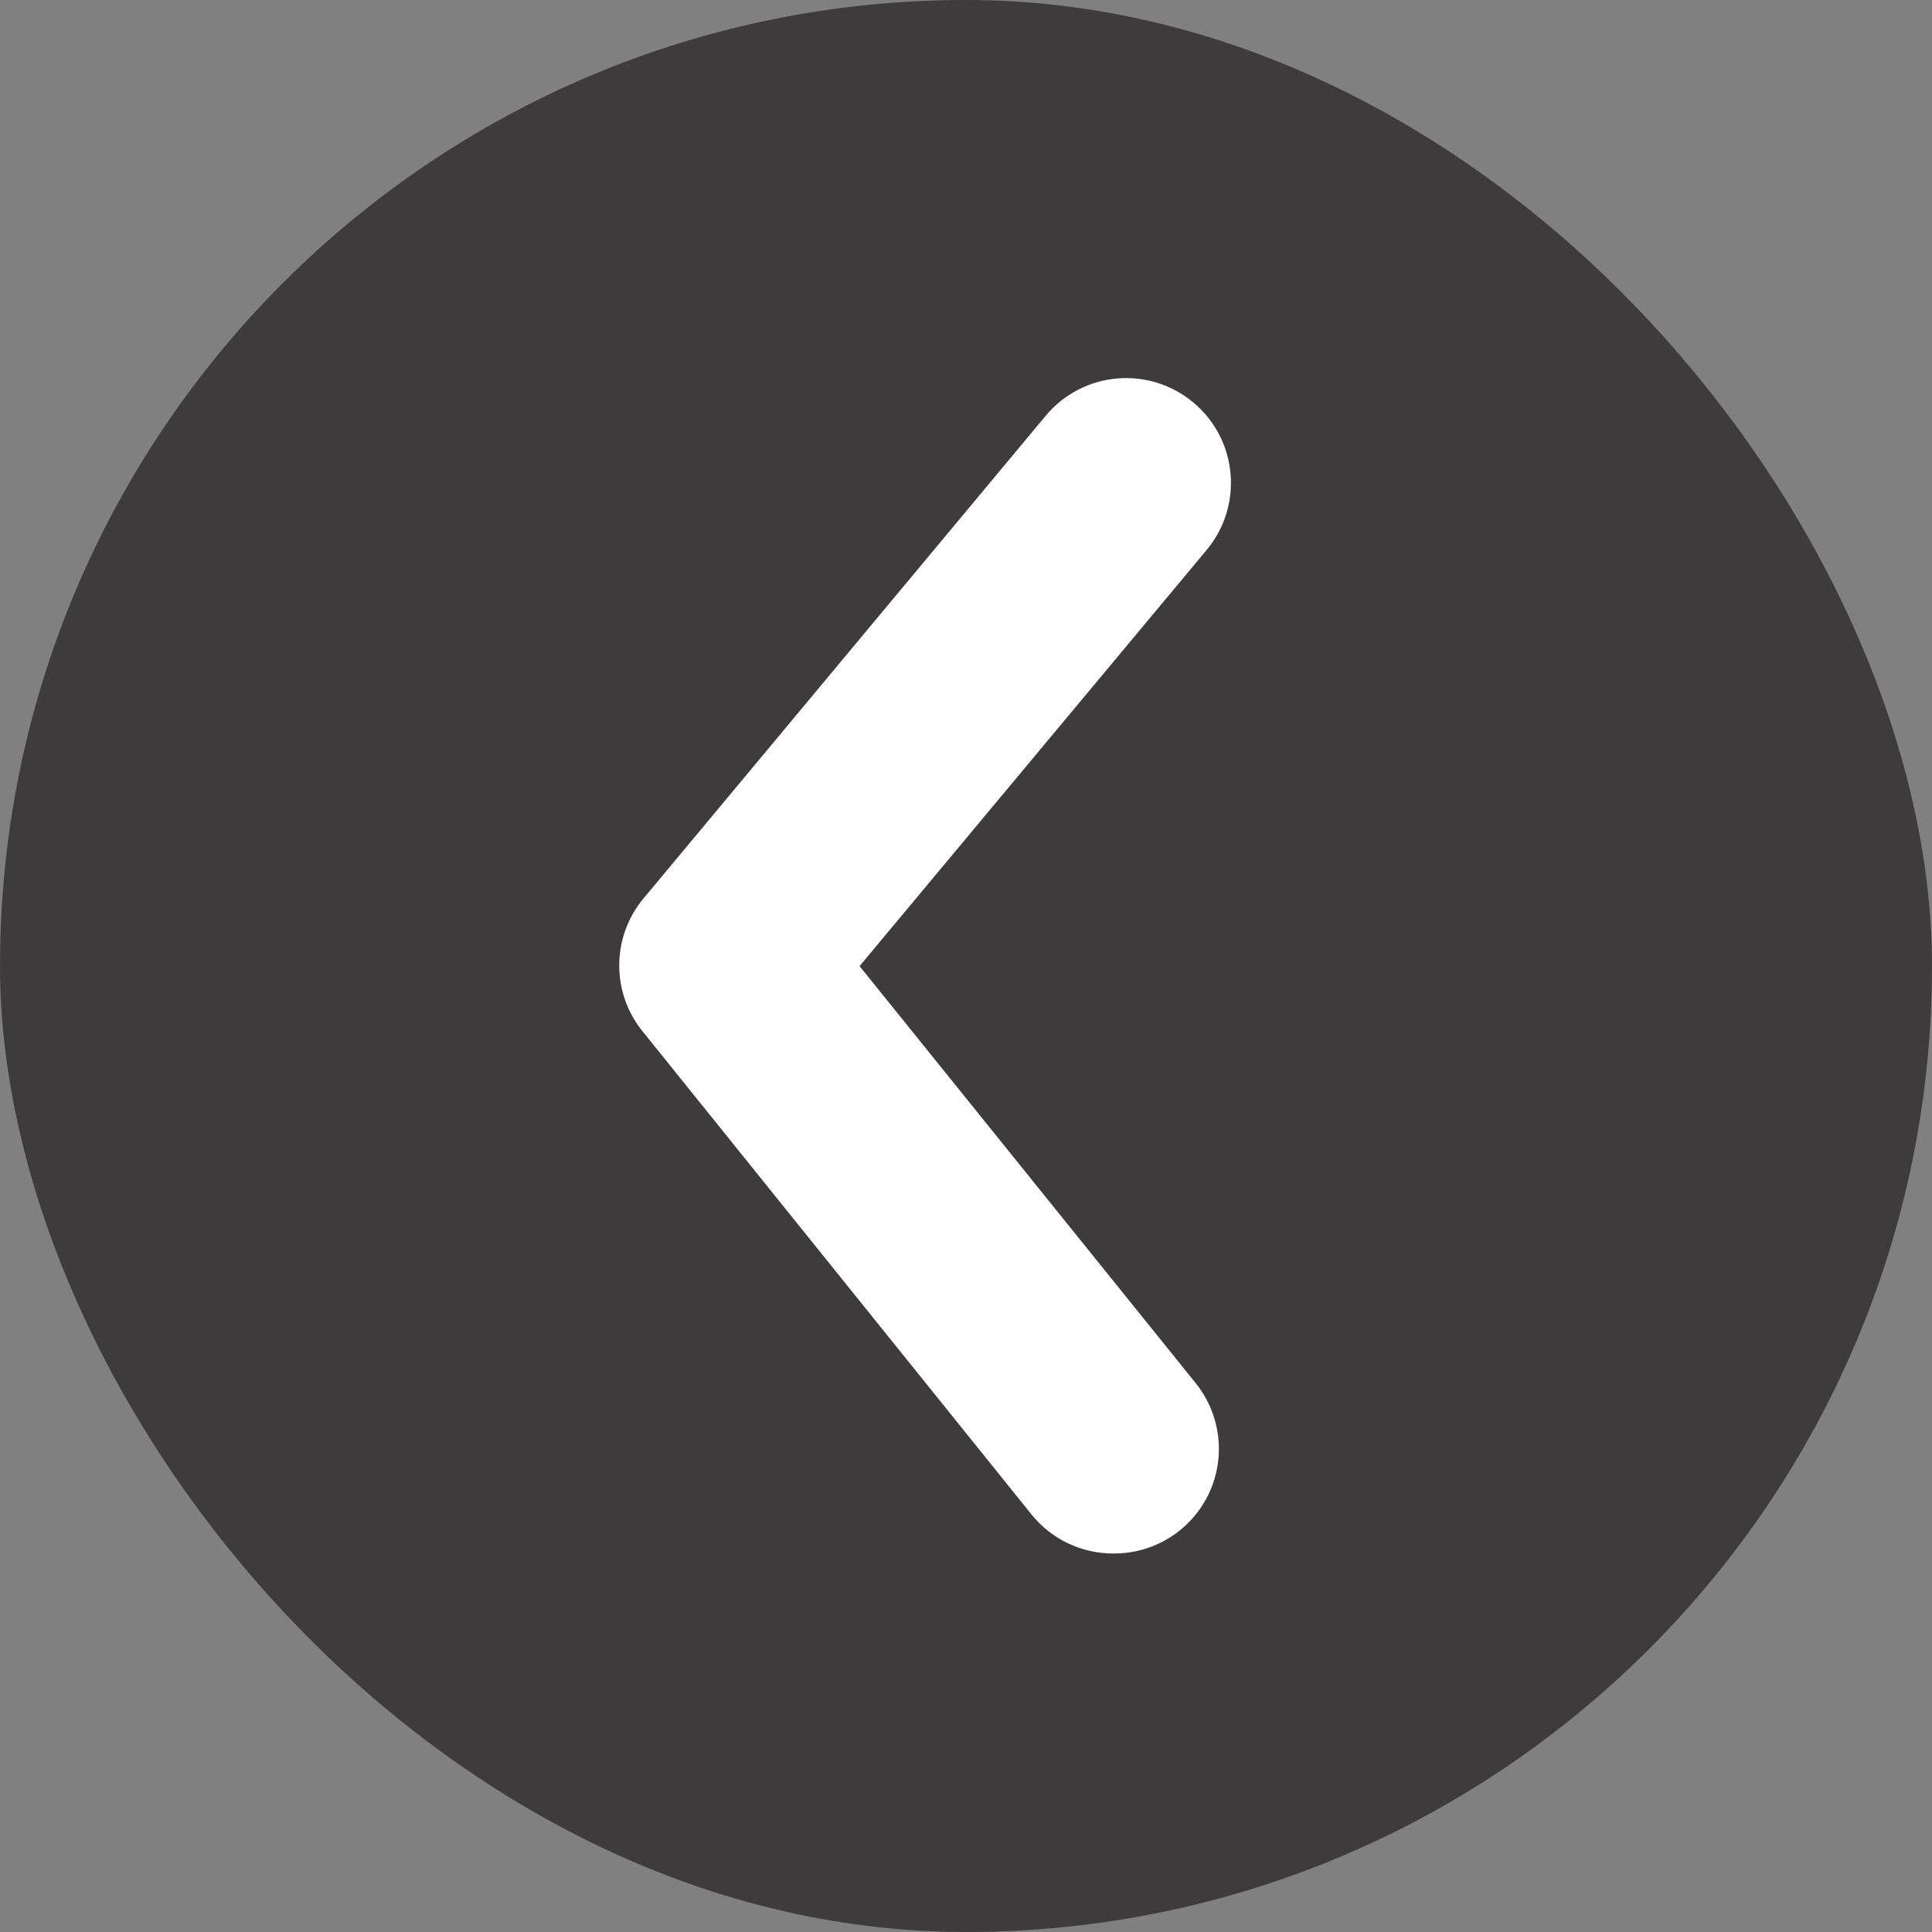
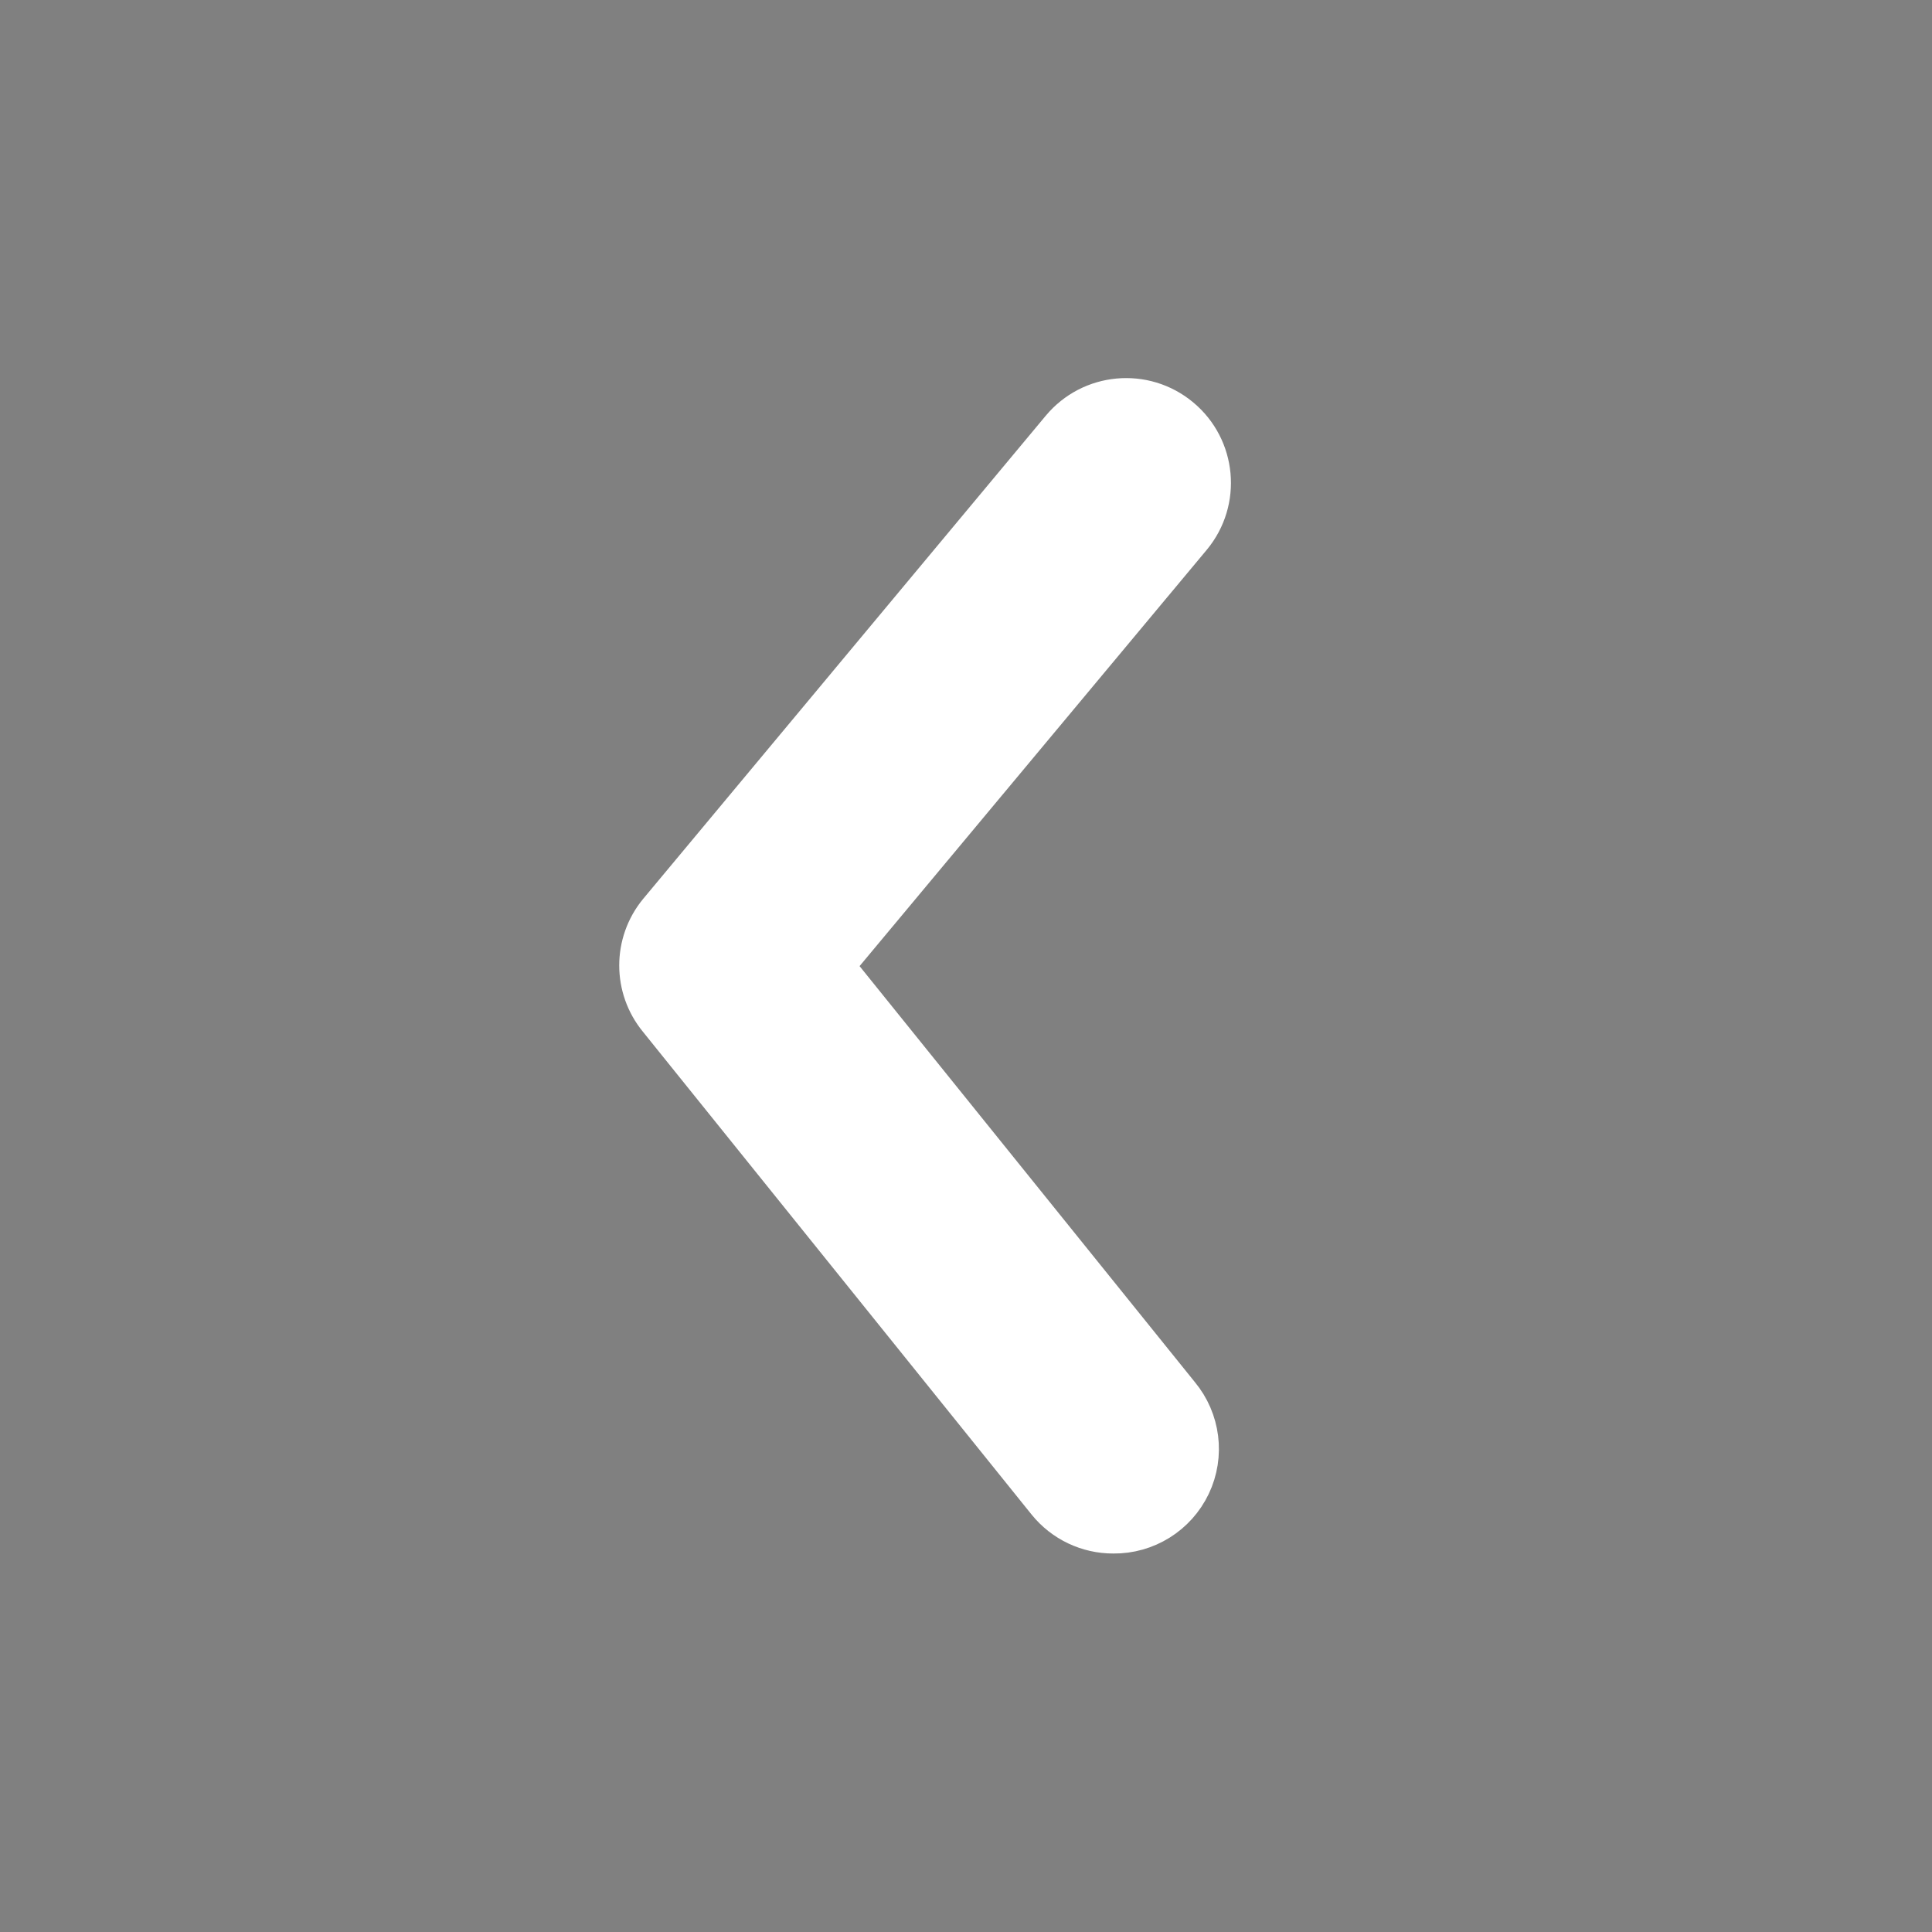
<svg xmlns="http://www.w3.org/2000/svg" width="40" height="40" viewBox="0 0 40 40" fill="none">
  <rect x="0" y="0" width="40" height="40" fill="#808080" stroke="none" />
-   <rect width="40" height="40" rx="20" fill="#231F20" fill-opacity="0.7" />
  <path d="M23.05 31.664C22.546 31.665 22.068 31.439 21.75 31.047L13.7 21.047C13.194 20.432 13.194 19.545 13.7 18.93L22.033 8.93C22.622 8.221 23.674 8.124 24.383 8.714C25.092 9.303 25.189 10.355 24.6 11.064L17.15 19.997L24.35 28.93C24.766 29.43 24.854 30.126 24.575 30.713C24.295 31.3 23.7 31.671 23.05 31.664Z" fill="white" stroke="white" />
</svg>